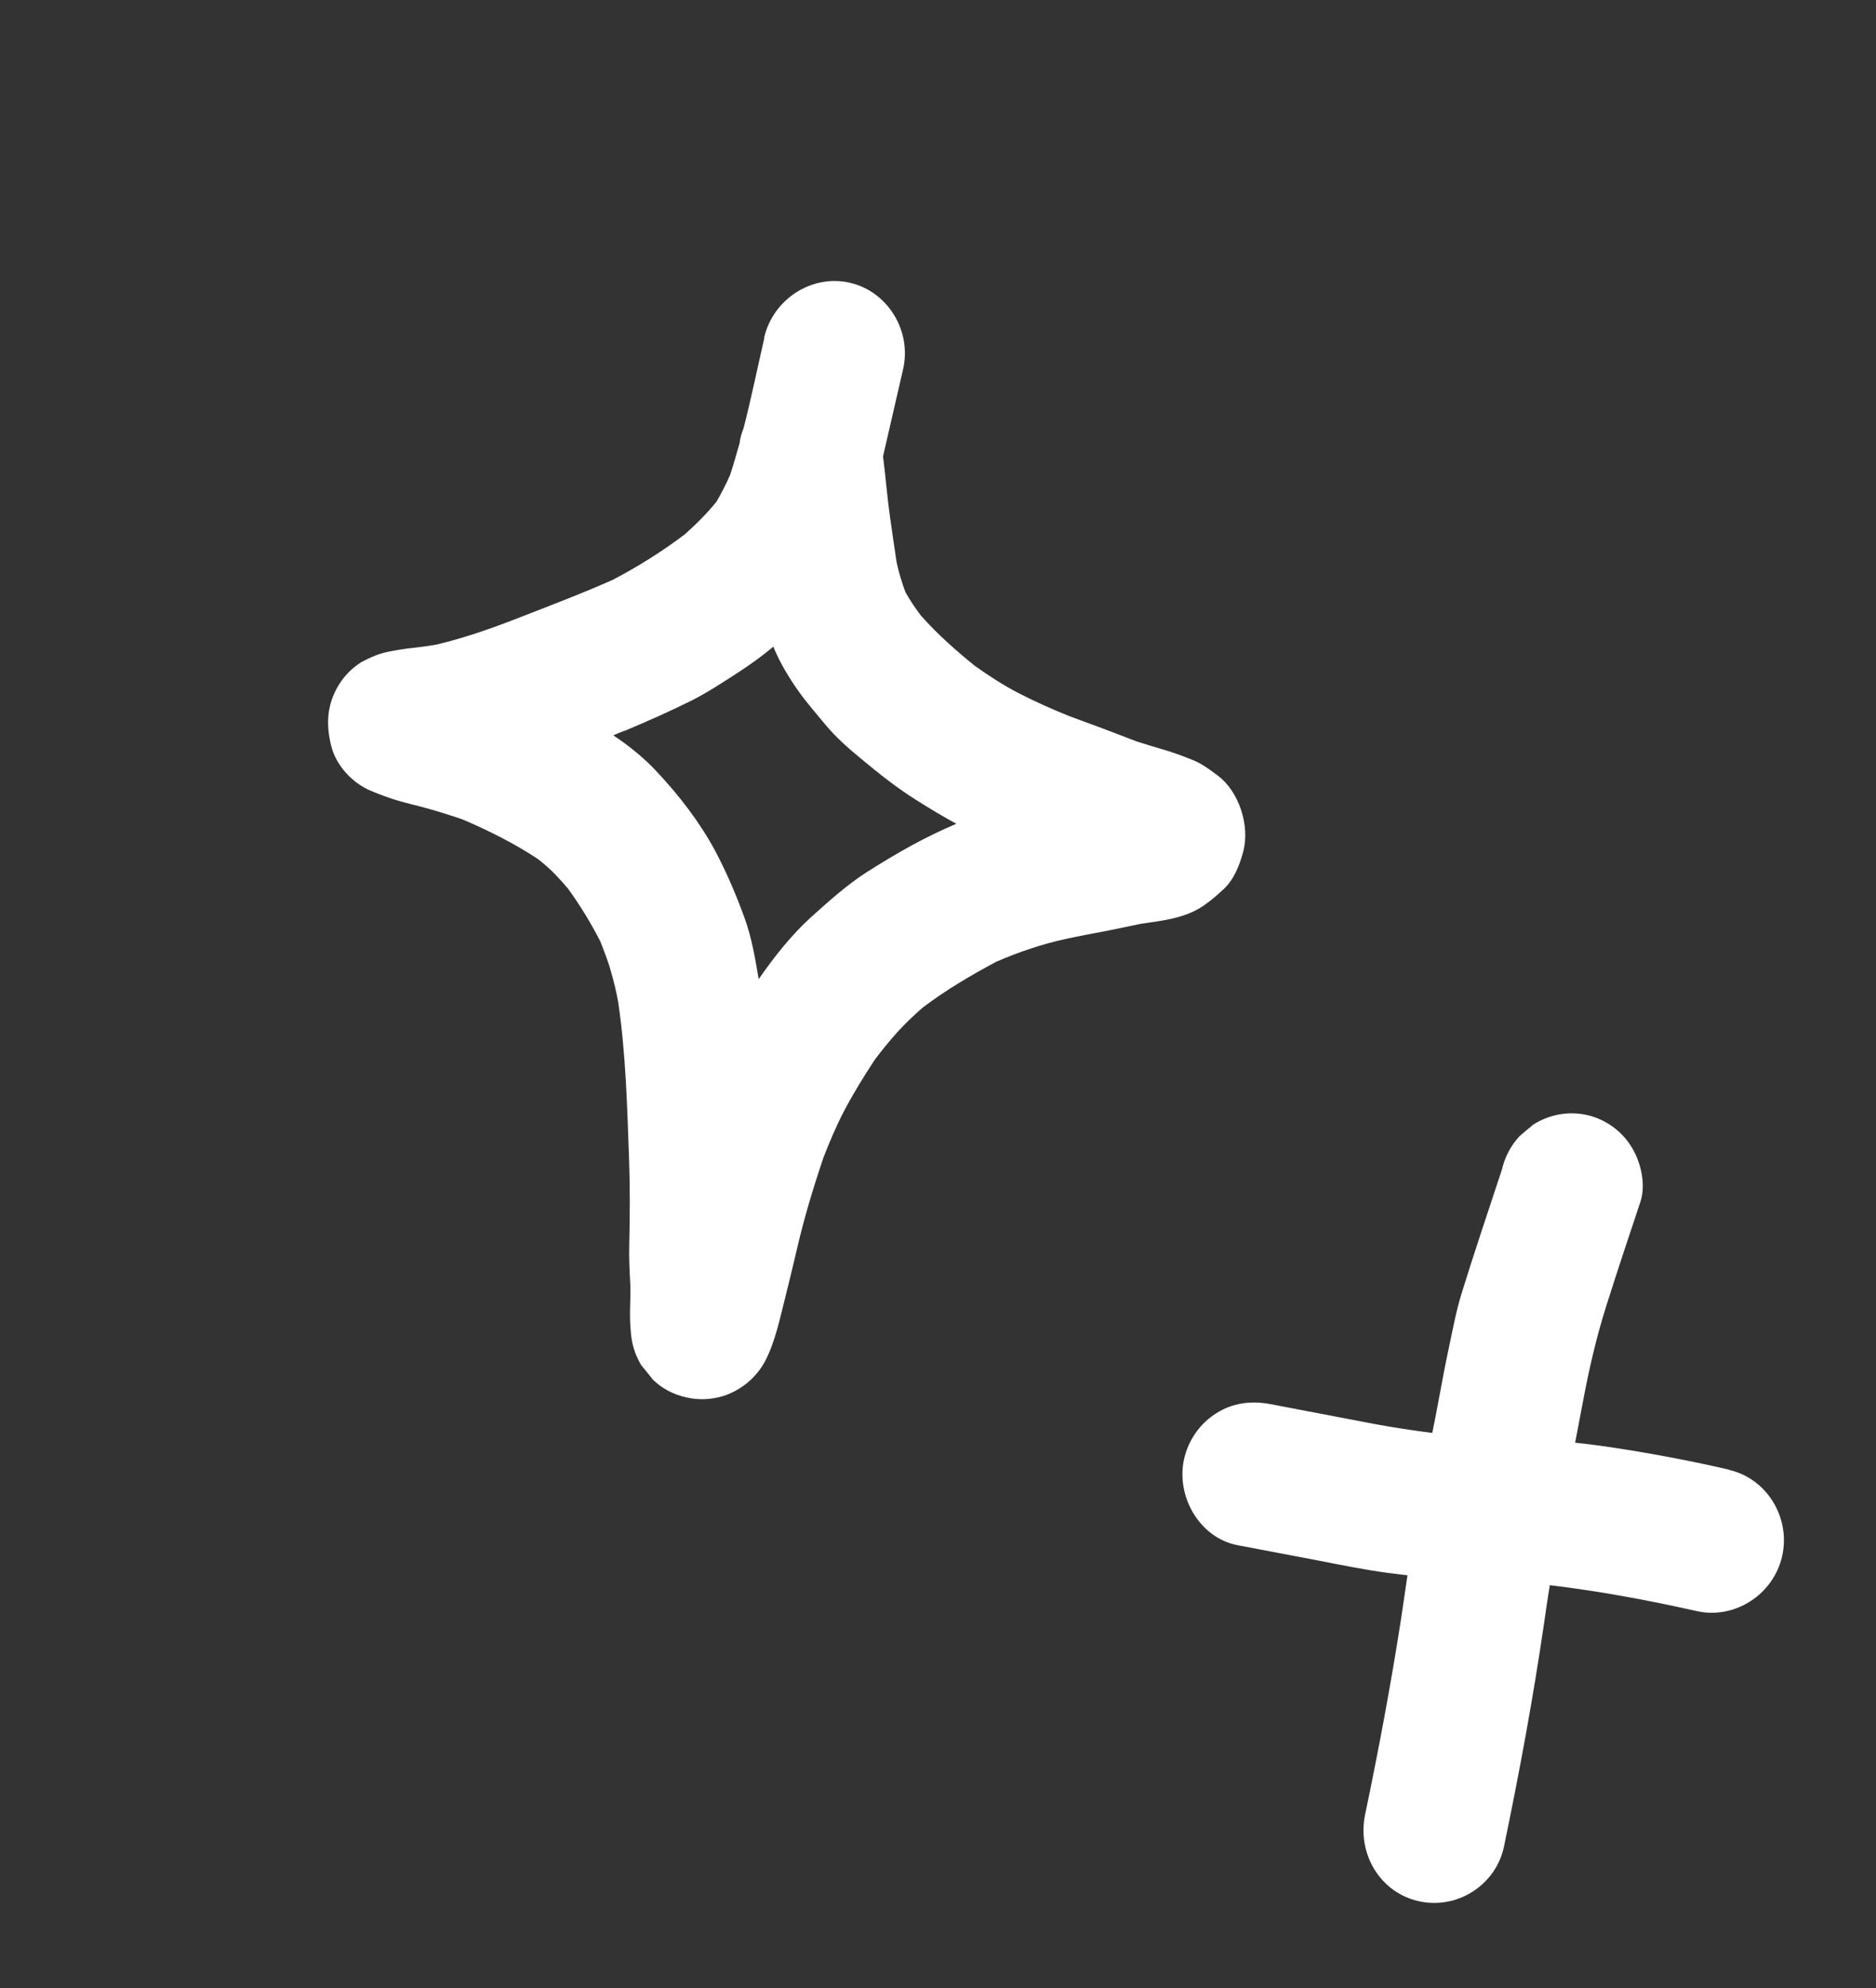
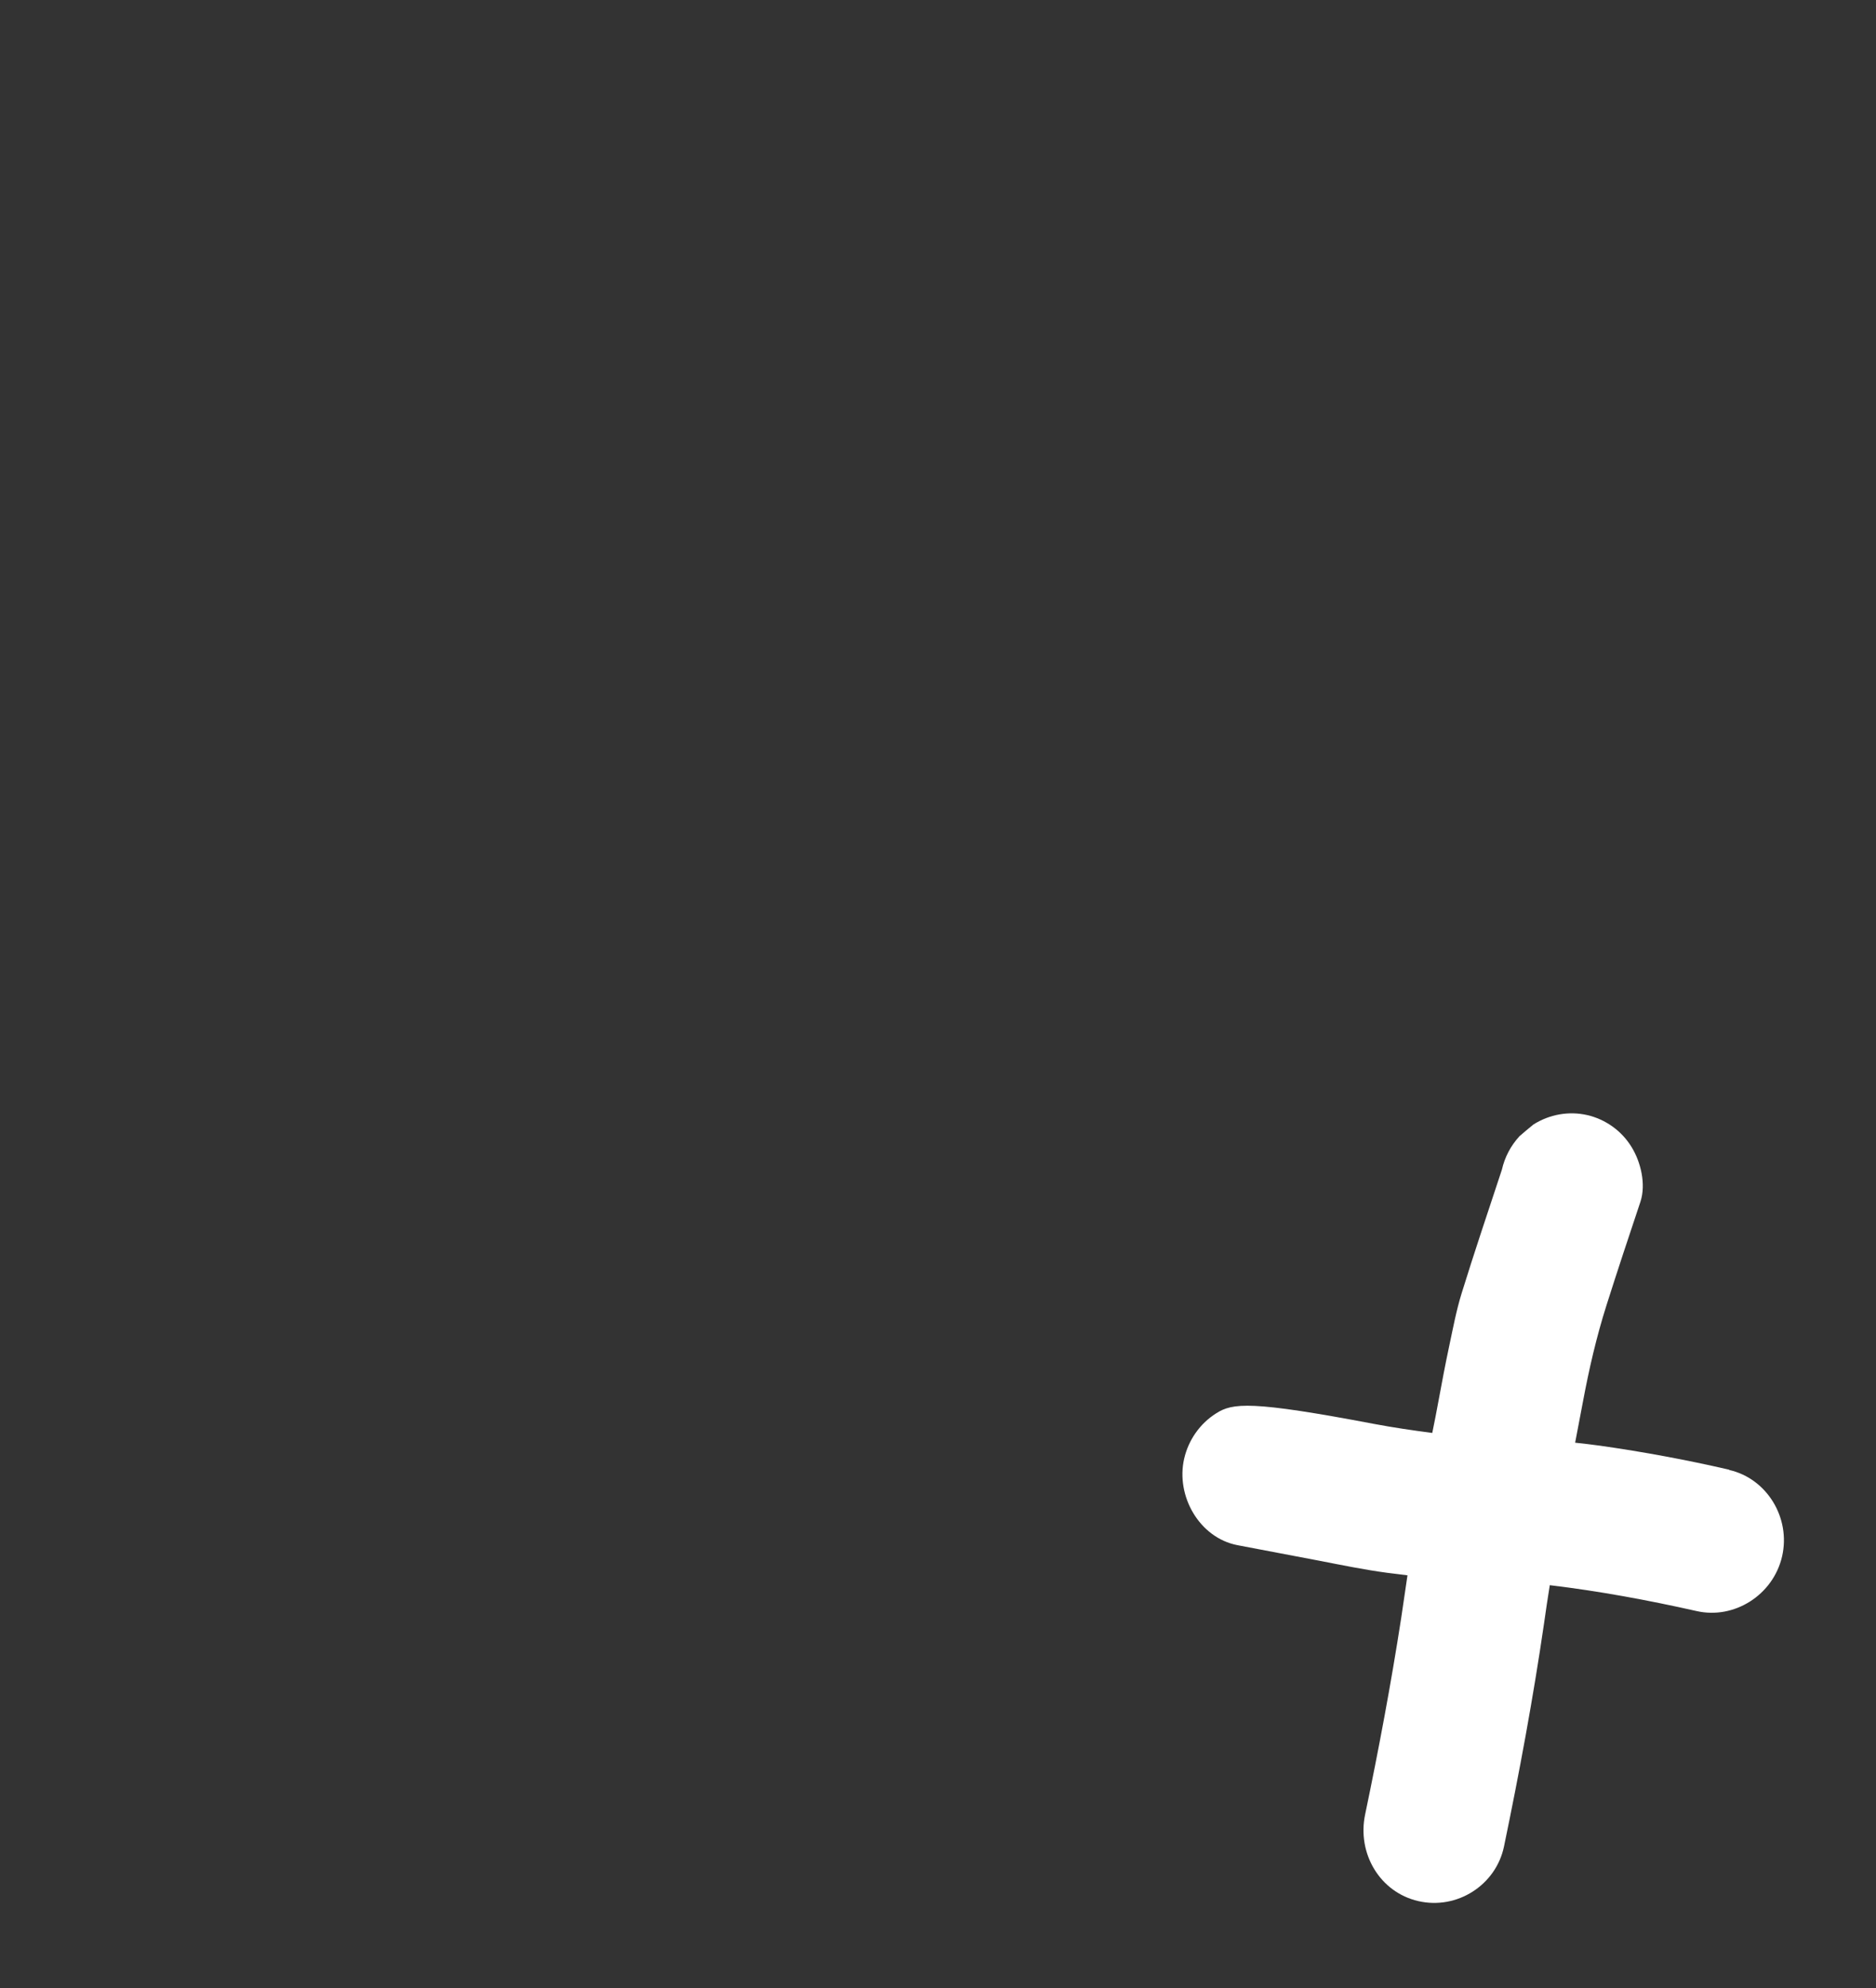
<svg xmlns="http://www.w3.org/2000/svg" width="67" height="71" viewBox="0 0 67 71" fill="none">
  <rect x="0" y="0" width="67" height="71" fill="#333333" stroke="none" />
-   <path d="M27.298 12.067C27.051 13.138 26.831 14.224 26.557 15.289C26.486 15.467 26.435 15.649 26.413 15.829C26.305 16.212 26.199 16.587 26.073 16.966C25.929 17.292 25.769 17.605 25.59 17.914C25.246 18.34 24.865 18.719 24.457 19.082C23.649 19.693 22.788 20.234 21.885 20.706C20.878 21.155 19.845 21.549 18.81 21.952C17.752 22.37 16.691 22.757 15.59 23.019C15.396 23.052 15.193 23.083 15.001 23.107C14.829 23.126 14.667 23.147 14.496 23.166C14.436 23.172 14.383 23.189 14.323 23.194C13.692 23.292 13.473 23.349 12.904 23.645C12.524 23.888 12.224 24.208 12.015 24.607C11.669 25.256 11.655 25.914 11.821 26.603C11.987 27.332 12.595 27.977 13.259 28.246C13.582 28.379 13.898 28.5 14.229 28.596C14.523 28.683 14.822 28.751 15.108 28.827C15.58 28.955 16.047 29.101 16.502 29.255C17.441 29.655 18.348 30.107 19.209 30.674C19.433 30.852 19.655 31.039 19.852 31.25C20.002 31.41 20.151 31.571 20.29 31.739C20.729 32.345 21.107 32.967 21.445 33.628C21.573 33.968 21.713 34.301 21.808 34.654C21.918 35.029 22.01 35.4 22.078 35.785C22.355 37.656 22.4 39.552 22.468 41.434C22.503 42.433 22.496 43.442 22.474 44.438C22.459 44.93 22.487 45.403 22.512 45.895C22.527 46.423 22.47 46.974 22.525 47.501C22.548 47.954 22.669 48.37 22.904 48.755C23.042 48.923 23.18 49.09 23.316 49.267C23.645 49.586 24.04 49.793 24.487 49.896C24.496 49.898 24.506 49.901 24.515 49.903C24.963 50.006 25.41 49.982 25.843 49.849C26.47 49.643 27.014 49.195 27.326 48.606C27.694 47.903 27.864 47.038 28.061 46.267C28.197 45.715 28.332 45.173 28.459 44.619C28.716 43.502 29.043 42.421 29.412 41.33C29.63 40.768 29.866 40.21 30.147 39.672C30.479 39.039 30.854 38.435 31.247 37.836C31.502 37.496 31.773 37.169 32.052 36.854C32.34 36.542 32.642 36.252 32.961 35.975C33.792 35.35 34.667 34.832 35.584 34.343C36.391 33.994 37.211 33.716 38.079 33.527C38.575 33.418 39.077 33.329 39.58 33.231C39.971 33.156 40.354 33.069 40.735 32.991C41.507 32.877 42.31 32.8 42.973 32.35C43.229 32.175 43.462 31.976 43.687 31.765C44.071 31.417 44.269 30.898 44.398 30.423C44.652 29.49 44.248 28.26 43.493 27.698C43.15 27.444 42.916 27.264 42.547 27.12C42.196 26.981 41.861 26.856 41.502 26.754C41.198 26.664 40.895 26.575 40.594 26.477C39.801 26.168 38.996 25.866 38.19 25.574C37.579 25.327 36.982 25.063 36.403 24.765C35.85 24.482 35.32 24.136 34.814 23.777C34.127 23.221 33.475 22.643 32.89 21.984C32.687 21.713 32.496 21.436 32.337 21.147C32.209 20.806 32.104 20.452 32.022 20.083C31.94 19.54 31.861 18.987 31.782 18.434C31.681 17.721 31.629 17.009 31.537 16.298C31.775 15.264 32.015 14.221 32.253 13.188C32.569 11.812 31.704 10.408 30.352 10.097C29 9.786 27.618 10.674 27.293 12.047L27.298 12.067ZM22.292 26.106C23.117 25.761 23.926 25.403 24.725 25.004C25.303 24.709 25.847 24.348 26.39 23.997C26.817 23.716 27.229 23.422 27.618 23.094C27.858 23.674 28.171 24.193 28.534 24.704C28.823 25.111 29.158 25.489 29.473 25.872C29.842 26.317 30.298 26.723 30.744 27.088C31.387 27.624 32.042 28.145 32.755 28.59C33.218 28.881 33.683 29.163 34.155 29.418C33.621 29.645 33.091 29.902 32.575 30.182C32.025 30.483 31.489 30.806 30.96 31.142C30.247 31.599 29.614 32.173 28.983 32.737C28.264 33.389 27.654 34.162 27.096 34.966C26.972 34.228 26.847 33.49 26.595 32.791C26.295 31.964 25.951 31.156 25.54 30.381C24.989 29.36 24.271 28.427 23.483 27.585C23.02 27.08 22.482 26.645 21.903 26.259C22.034 26.202 22.163 26.154 22.294 26.097L22.292 26.106Z" fill="white" />
-   <path d="M61.747 52.482C61.747 52.482 61.747 52.482 61.738 52.48C60.218 52.13 58.693 51.847 57.143 51.627C56.848 51.588 56.553 51.55 56.255 51.52C56.349 51.026 56.441 50.542 56.535 50.049C56.753 48.884 57.017 47.74 57.373 46.617C57.766 45.376 58.178 44.139 58.588 42.912C58.791 42.288 58.6 41.495 58.271 40.963C57.922 40.387 57.34 39.971 56.688 39.821C56.035 39.671 55.34 39.793 54.765 40.157C54.596 40.293 54.426 40.438 54.266 40.576C53.951 40.922 53.742 41.321 53.638 41.773C53.152 43.245 52.659 44.706 52.201 46.185C52.01 46.802 51.891 47.445 51.756 48.075C51.617 48.723 51.494 49.385 51.373 50.038C51.305 50.42 51.229 50.792 51.152 51.172C50.456 51.08 49.772 50.981 49.076 50.85C47.834 50.613 46.593 50.377 45.352 50.139C44.684 50.015 44.017 50.095 43.429 50.475C42.855 50.838 42.445 51.424 42.292 52.089C41.986 53.418 42.83 54.914 44.193 55.179C45.171 55.365 46.14 55.549 47.118 55.735C47.926 55.892 48.732 56.058 49.542 56.166C49.781 56.192 50.018 56.228 50.267 56.256C50.188 56.772 50.12 57.281 50.04 57.797C49.677 60.143 49.24 62.472 48.754 64.8C48.465 66.182 49.274 67.573 50.654 67.89C52.034 68.208 53.425 67.323 53.714 65.941C54.263 63.297 54.756 60.641 55.145 57.97C55.209 57.519 55.276 57.058 55.35 56.608C57.117 56.82 58.85 57.141 60.586 57.531C61.938 57.842 63.329 56.957 63.646 55.581C63.962 54.206 63.106 52.804 61.764 52.495L61.747 52.482Z" fill="white" />
+   <path d="M61.747 52.482C61.747 52.482 61.747 52.482 61.738 52.48C60.218 52.13 58.693 51.847 57.143 51.627C56.848 51.588 56.553 51.55 56.255 51.52C56.349 51.026 56.441 50.542 56.535 50.049C56.753 48.884 57.017 47.74 57.373 46.617C57.766 45.376 58.178 44.139 58.588 42.912C58.791 42.288 58.6 41.495 58.271 40.963C57.922 40.387 57.34 39.971 56.688 39.821C56.035 39.671 55.34 39.793 54.765 40.157C54.596 40.293 54.426 40.438 54.266 40.576C53.951 40.922 53.742 41.321 53.638 41.773C53.152 43.245 52.659 44.706 52.201 46.185C52.01 46.802 51.891 47.445 51.756 48.075C51.617 48.723 51.494 49.385 51.373 50.038C51.305 50.42 51.229 50.792 51.152 51.172C50.456 51.08 49.772 50.981 49.076 50.85C44.684 50.015 44.017 50.095 43.429 50.475C42.855 50.838 42.445 51.424 42.292 52.089C41.986 53.418 42.83 54.914 44.193 55.179C45.171 55.365 46.14 55.549 47.118 55.735C47.926 55.892 48.732 56.058 49.542 56.166C49.781 56.192 50.018 56.228 50.267 56.256C50.188 56.772 50.12 57.281 50.04 57.797C49.677 60.143 49.24 62.472 48.754 64.8C48.465 66.182 49.274 67.573 50.654 67.89C52.034 68.208 53.425 67.323 53.714 65.941C54.263 63.297 54.756 60.641 55.145 57.97C55.209 57.519 55.276 57.058 55.35 56.608C57.117 56.82 58.85 57.141 60.586 57.531C61.938 57.842 63.329 56.957 63.646 55.581C63.962 54.206 63.106 52.804 61.764 52.495L61.747 52.482Z" fill="white" />
</svg>